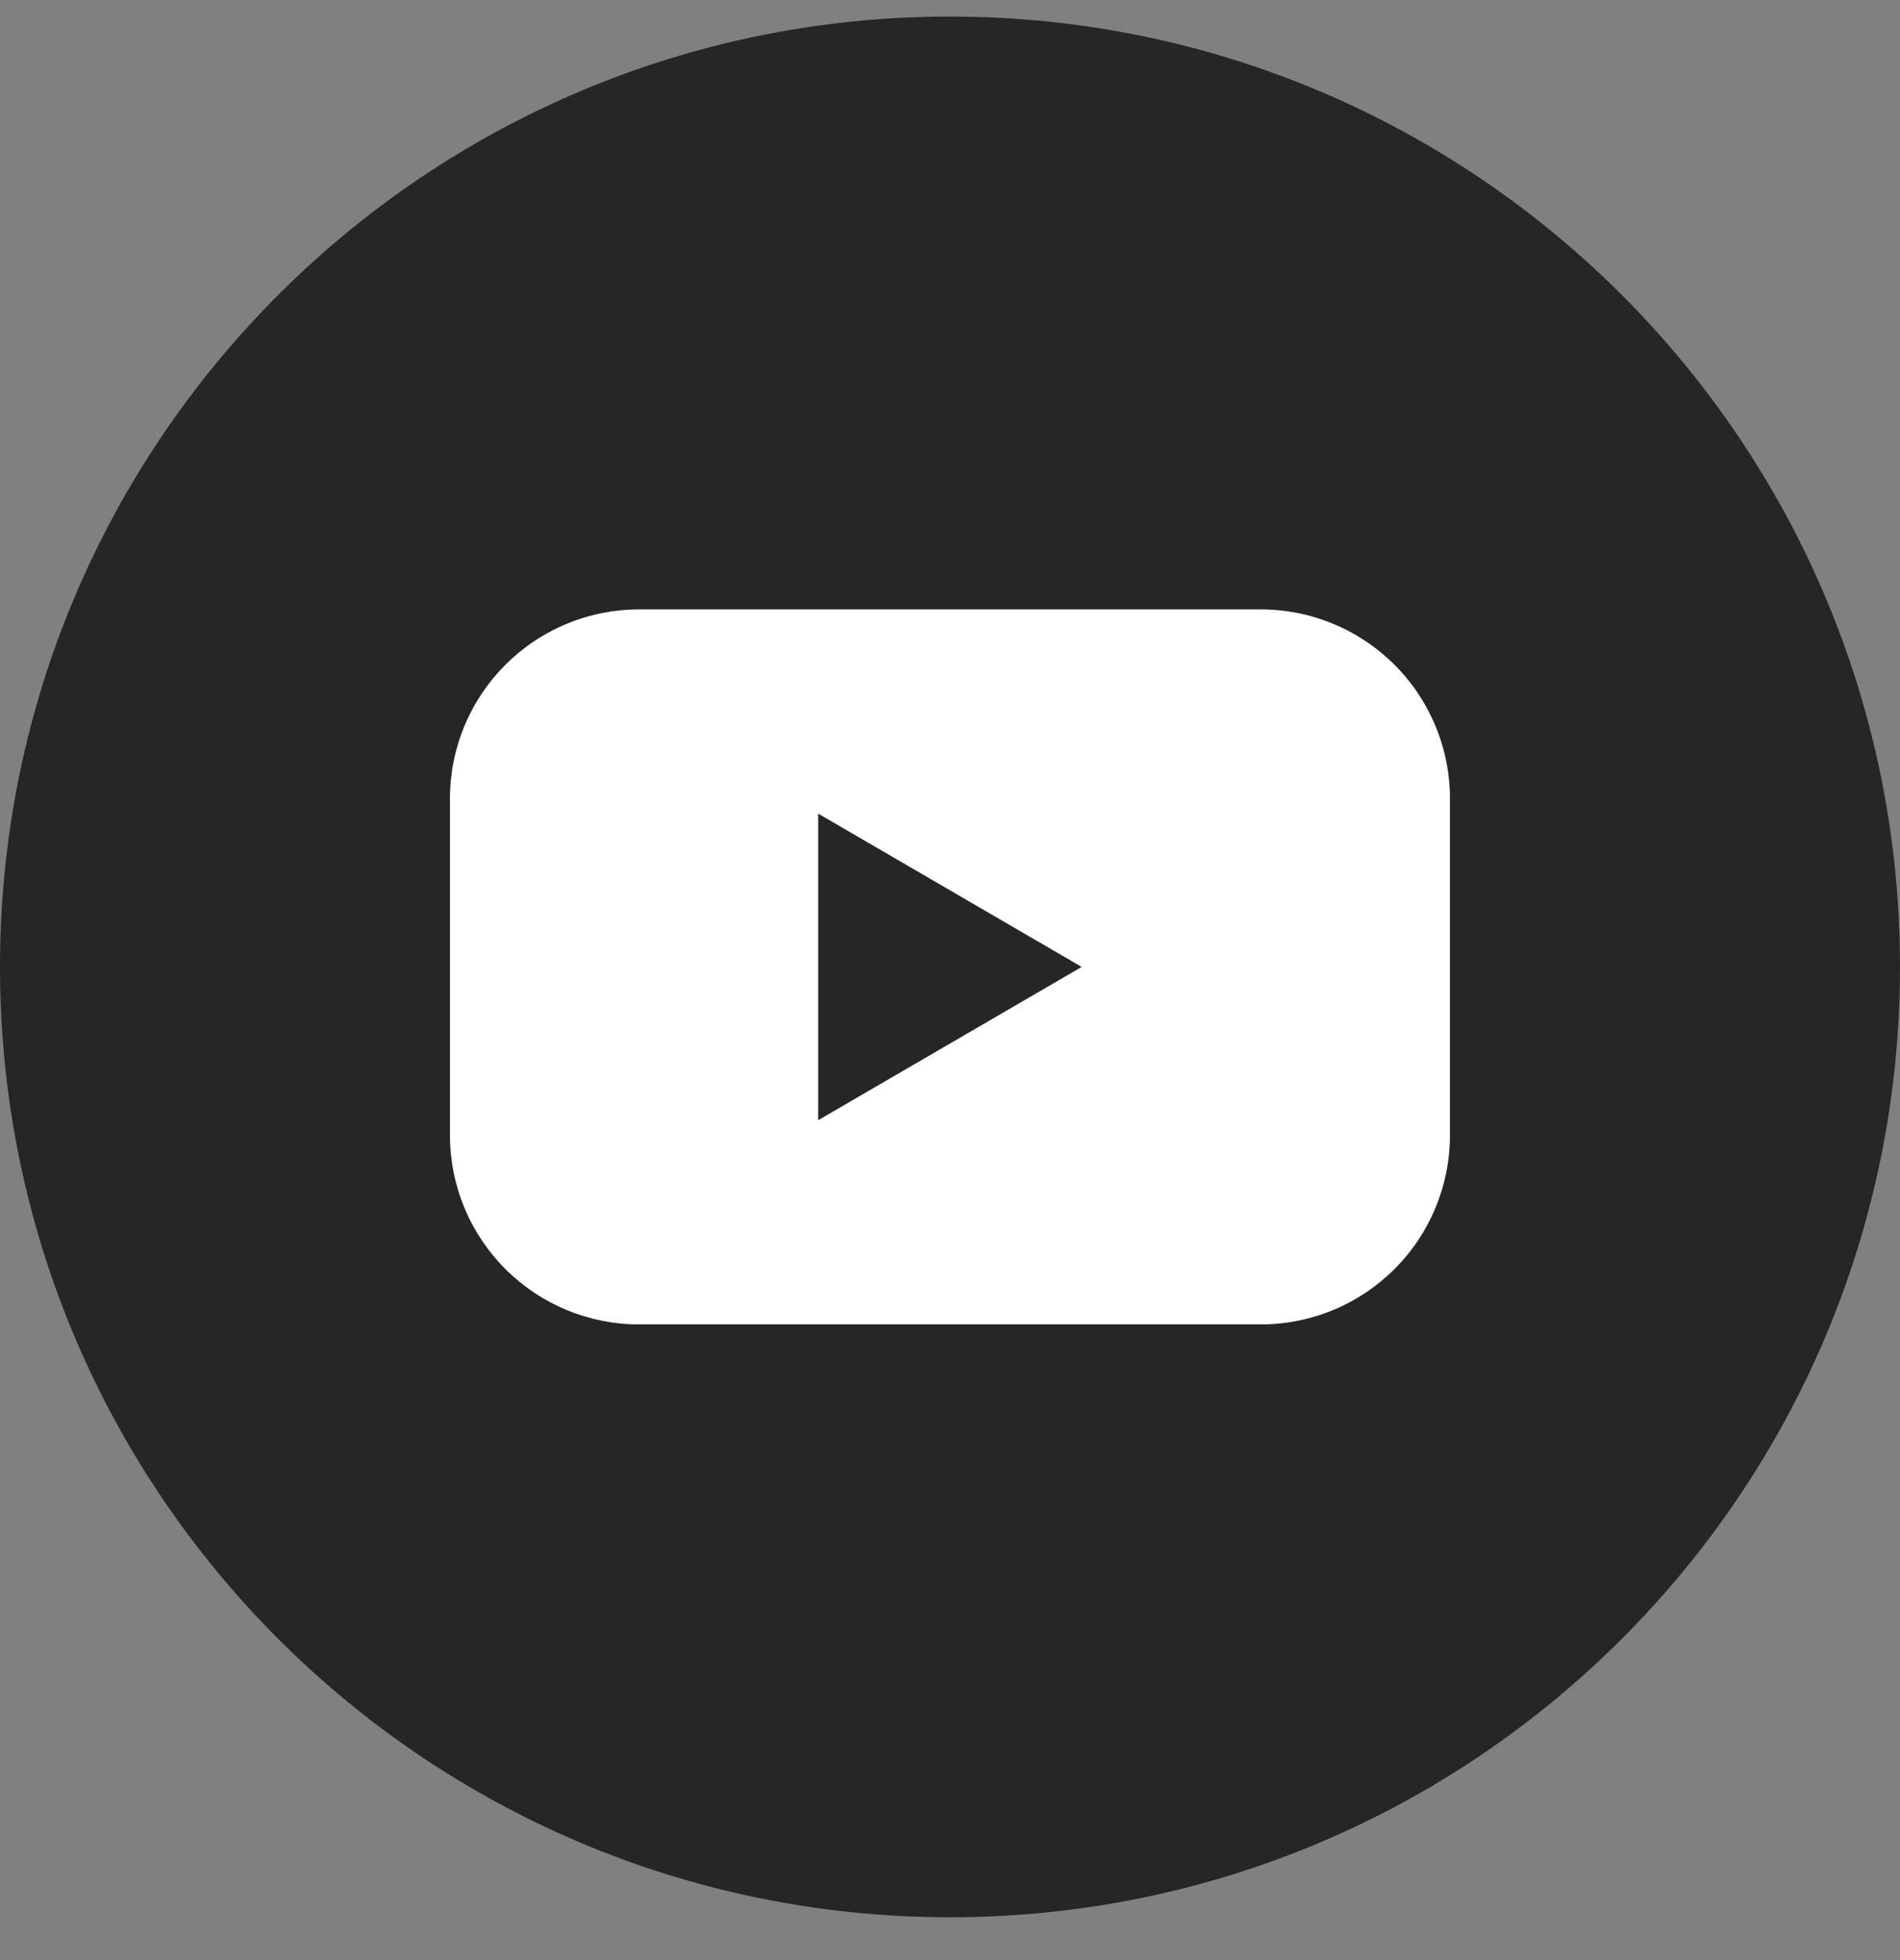
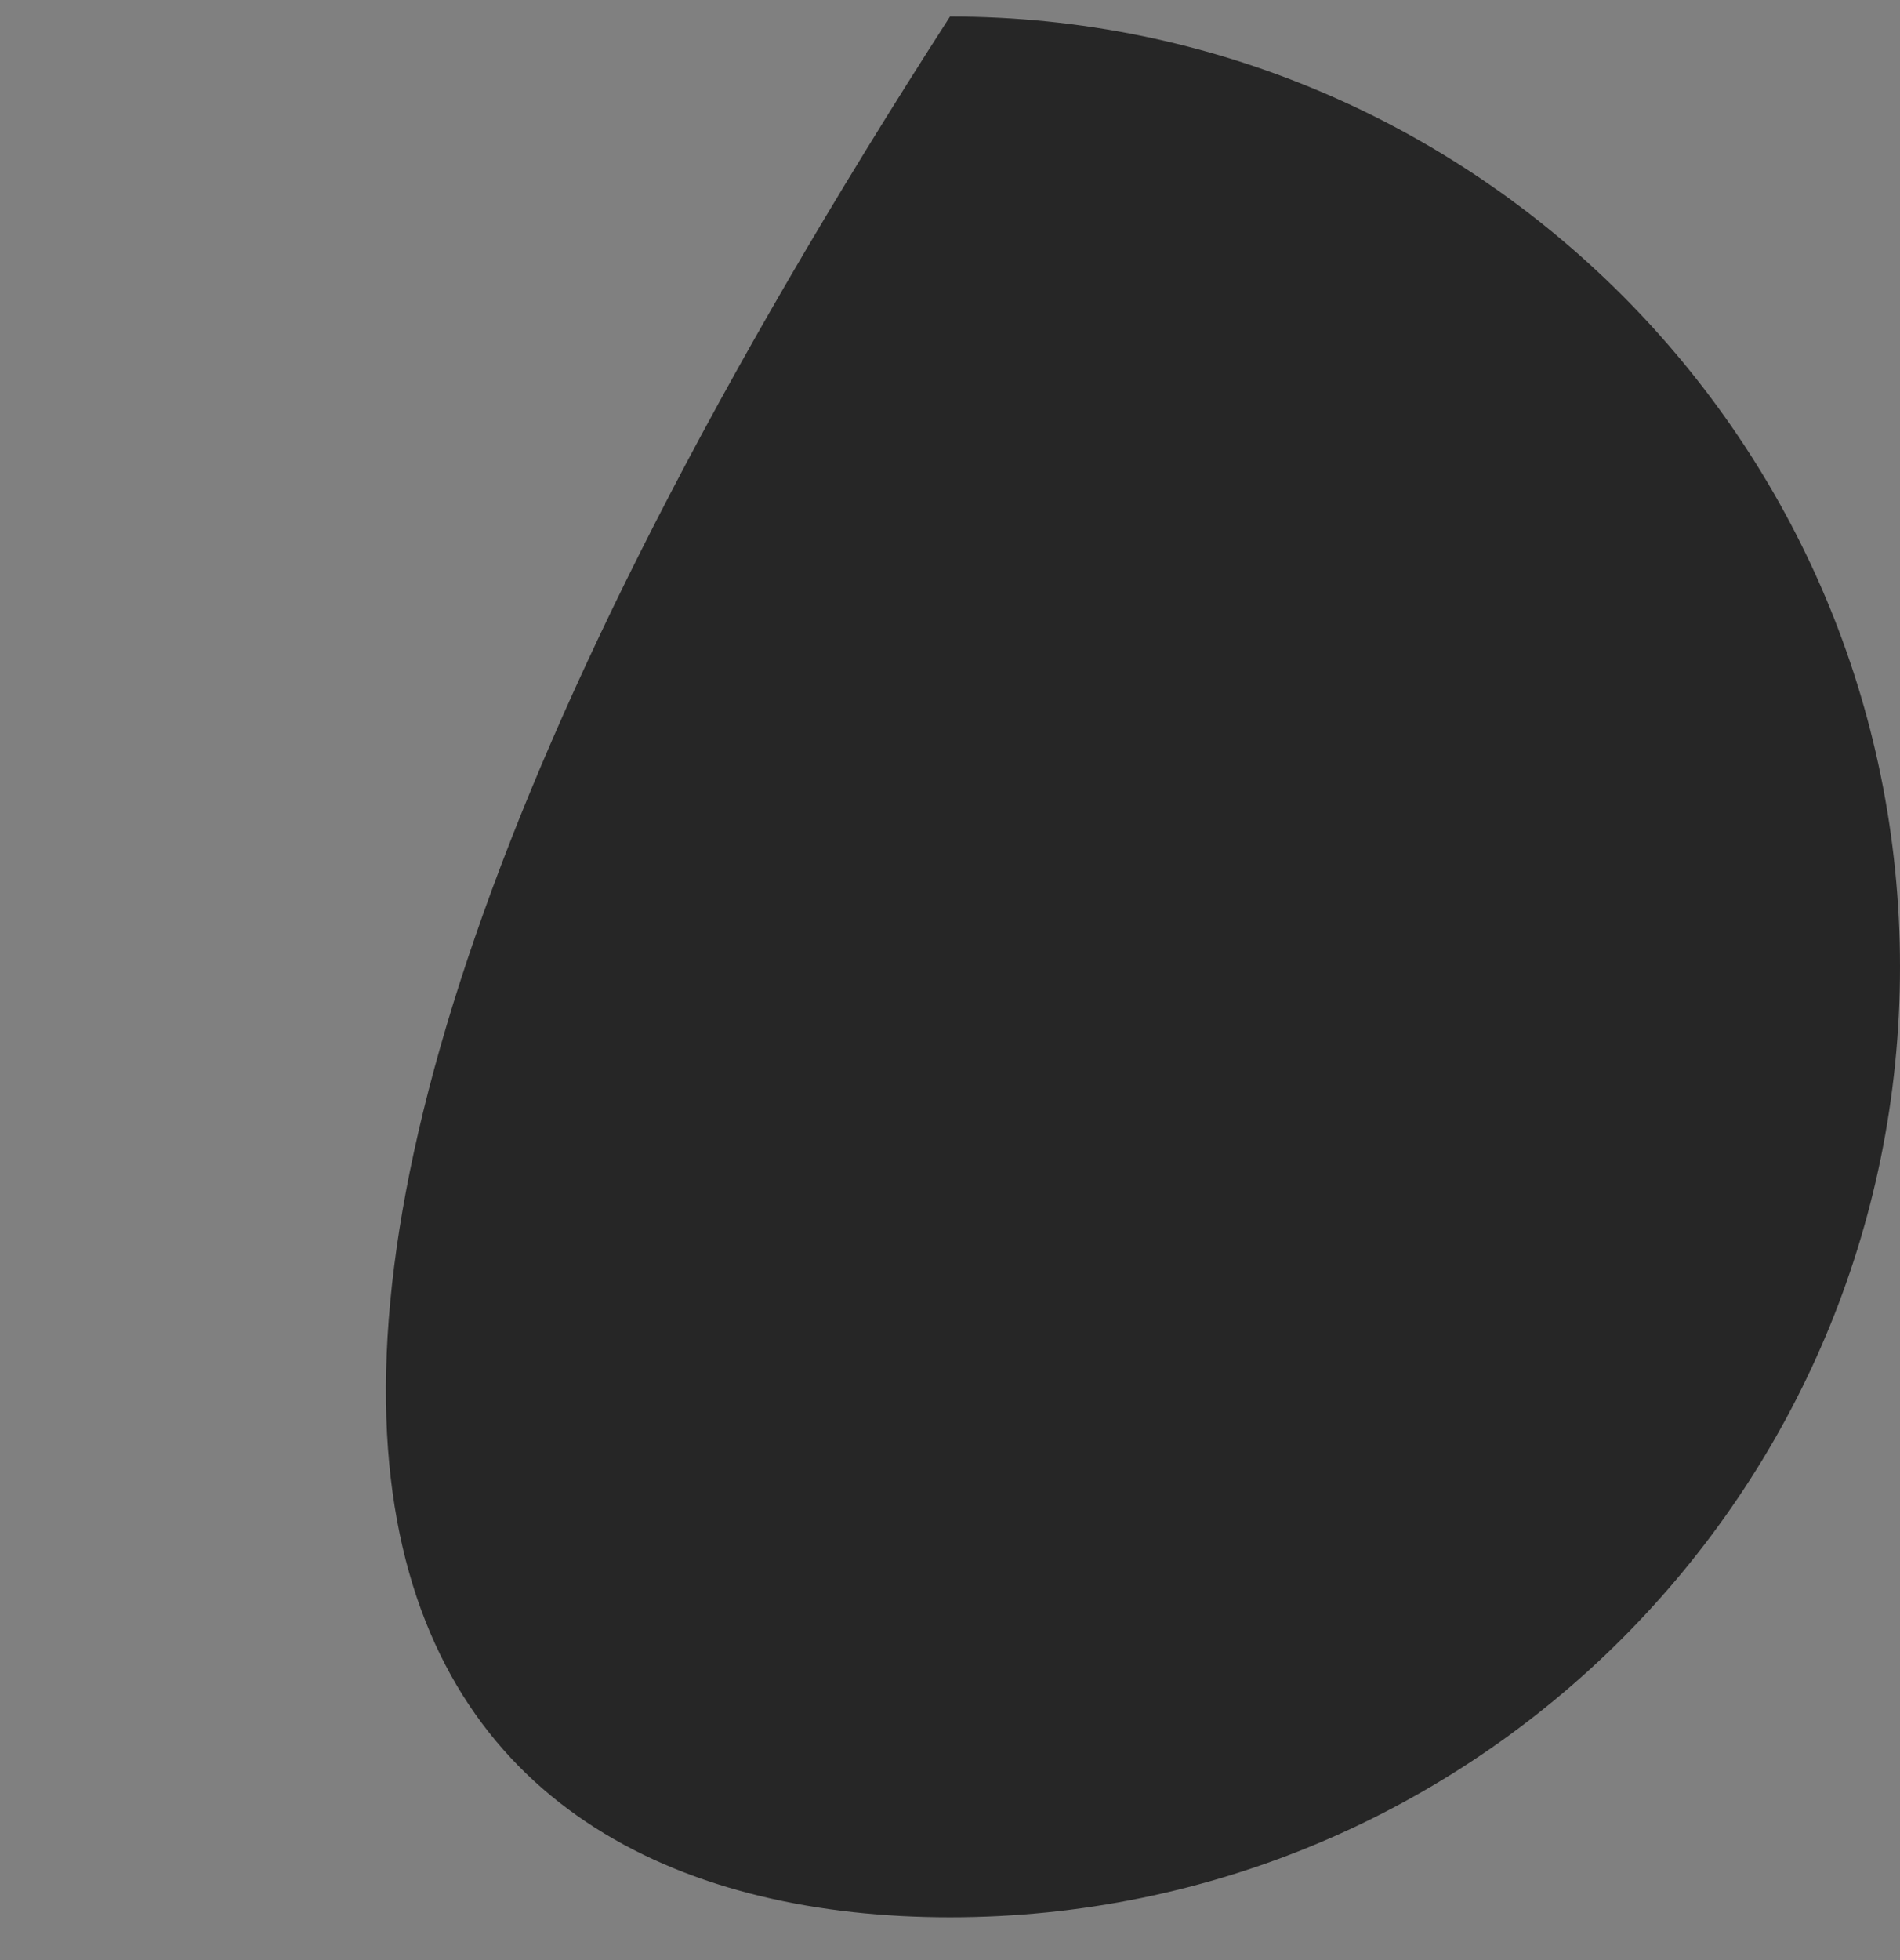
<svg xmlns="http://www.w3.org/2000/svg" width="32" height="33" viewBox="0 0 32 33" fill="none">
  <rect x="0" y="0" width="32" height="33" fill="#808080" stroke="none" />
  <g clip-path="url(#clip0_2767_1346)">
-     <path d="M16 32.279C24.837 32.279 32 25.115 32 16.279C32 7.442 24.837 0.279 16 0.279C7.163 0.279 0 7.442 0 16.279C0 25.115 7.163 32.279 16 32.279Z" fill="#262626" />
-     <path d="M21.235 10.26H10.763C10.345 10.26 9.931 10.342 9.544 10.503C9.157 10.663 8.806 10.898 8.51 11.194C8.215 11.49 7.98 11.841 7.82 12.228C7.66 12.614 7.578 13.029 7.578 13.447V19.11C7.578 19.529 7.66 19.943 7.82 20.33C7.98 20.717 8.215 21.068 8.51 21.364C8.806 21.66 9.157 21.895 9.544 22.055C9.931 22.215 10.345 22.298 10.763 22.298H21.235C21.653 22.298 22.068 22.215 22.454 22.055C22.841 21.895 23.192 21.66 23.488 21.364C23.784 21.068 24.018 20.717 24.178 20.33C24.338 19.943 24.421 19.529 24.42 19.11V13.447C24.421 13.029 24.338 12.614 24.178 12.228C24.018 11.841 23.784 11.49 23.488 11.194C23.192 10.898 22.841 10.663 22.454 10.503C22.068 10.342 21.653 10.26 21.235 10.26ZM13.78 18.86V13.698L18.218 16.279L13.78 18.86Z" fill="white" />
+     <path d="M16 32.279C24.837 32.279 32 25.115 32 16.279C32 7.442 24.837 0.279 16 0.279C0 25.115 7.163 32.279 16 32.279Z" fill="#262626" />
  </g>
  <defs>
    <clipPath id="clip0_2767_1346">
      <rect width="32" height="32" fill="white" transform="translate(0 0.279)" />
    </clipPath>
  </defs>
</svg>